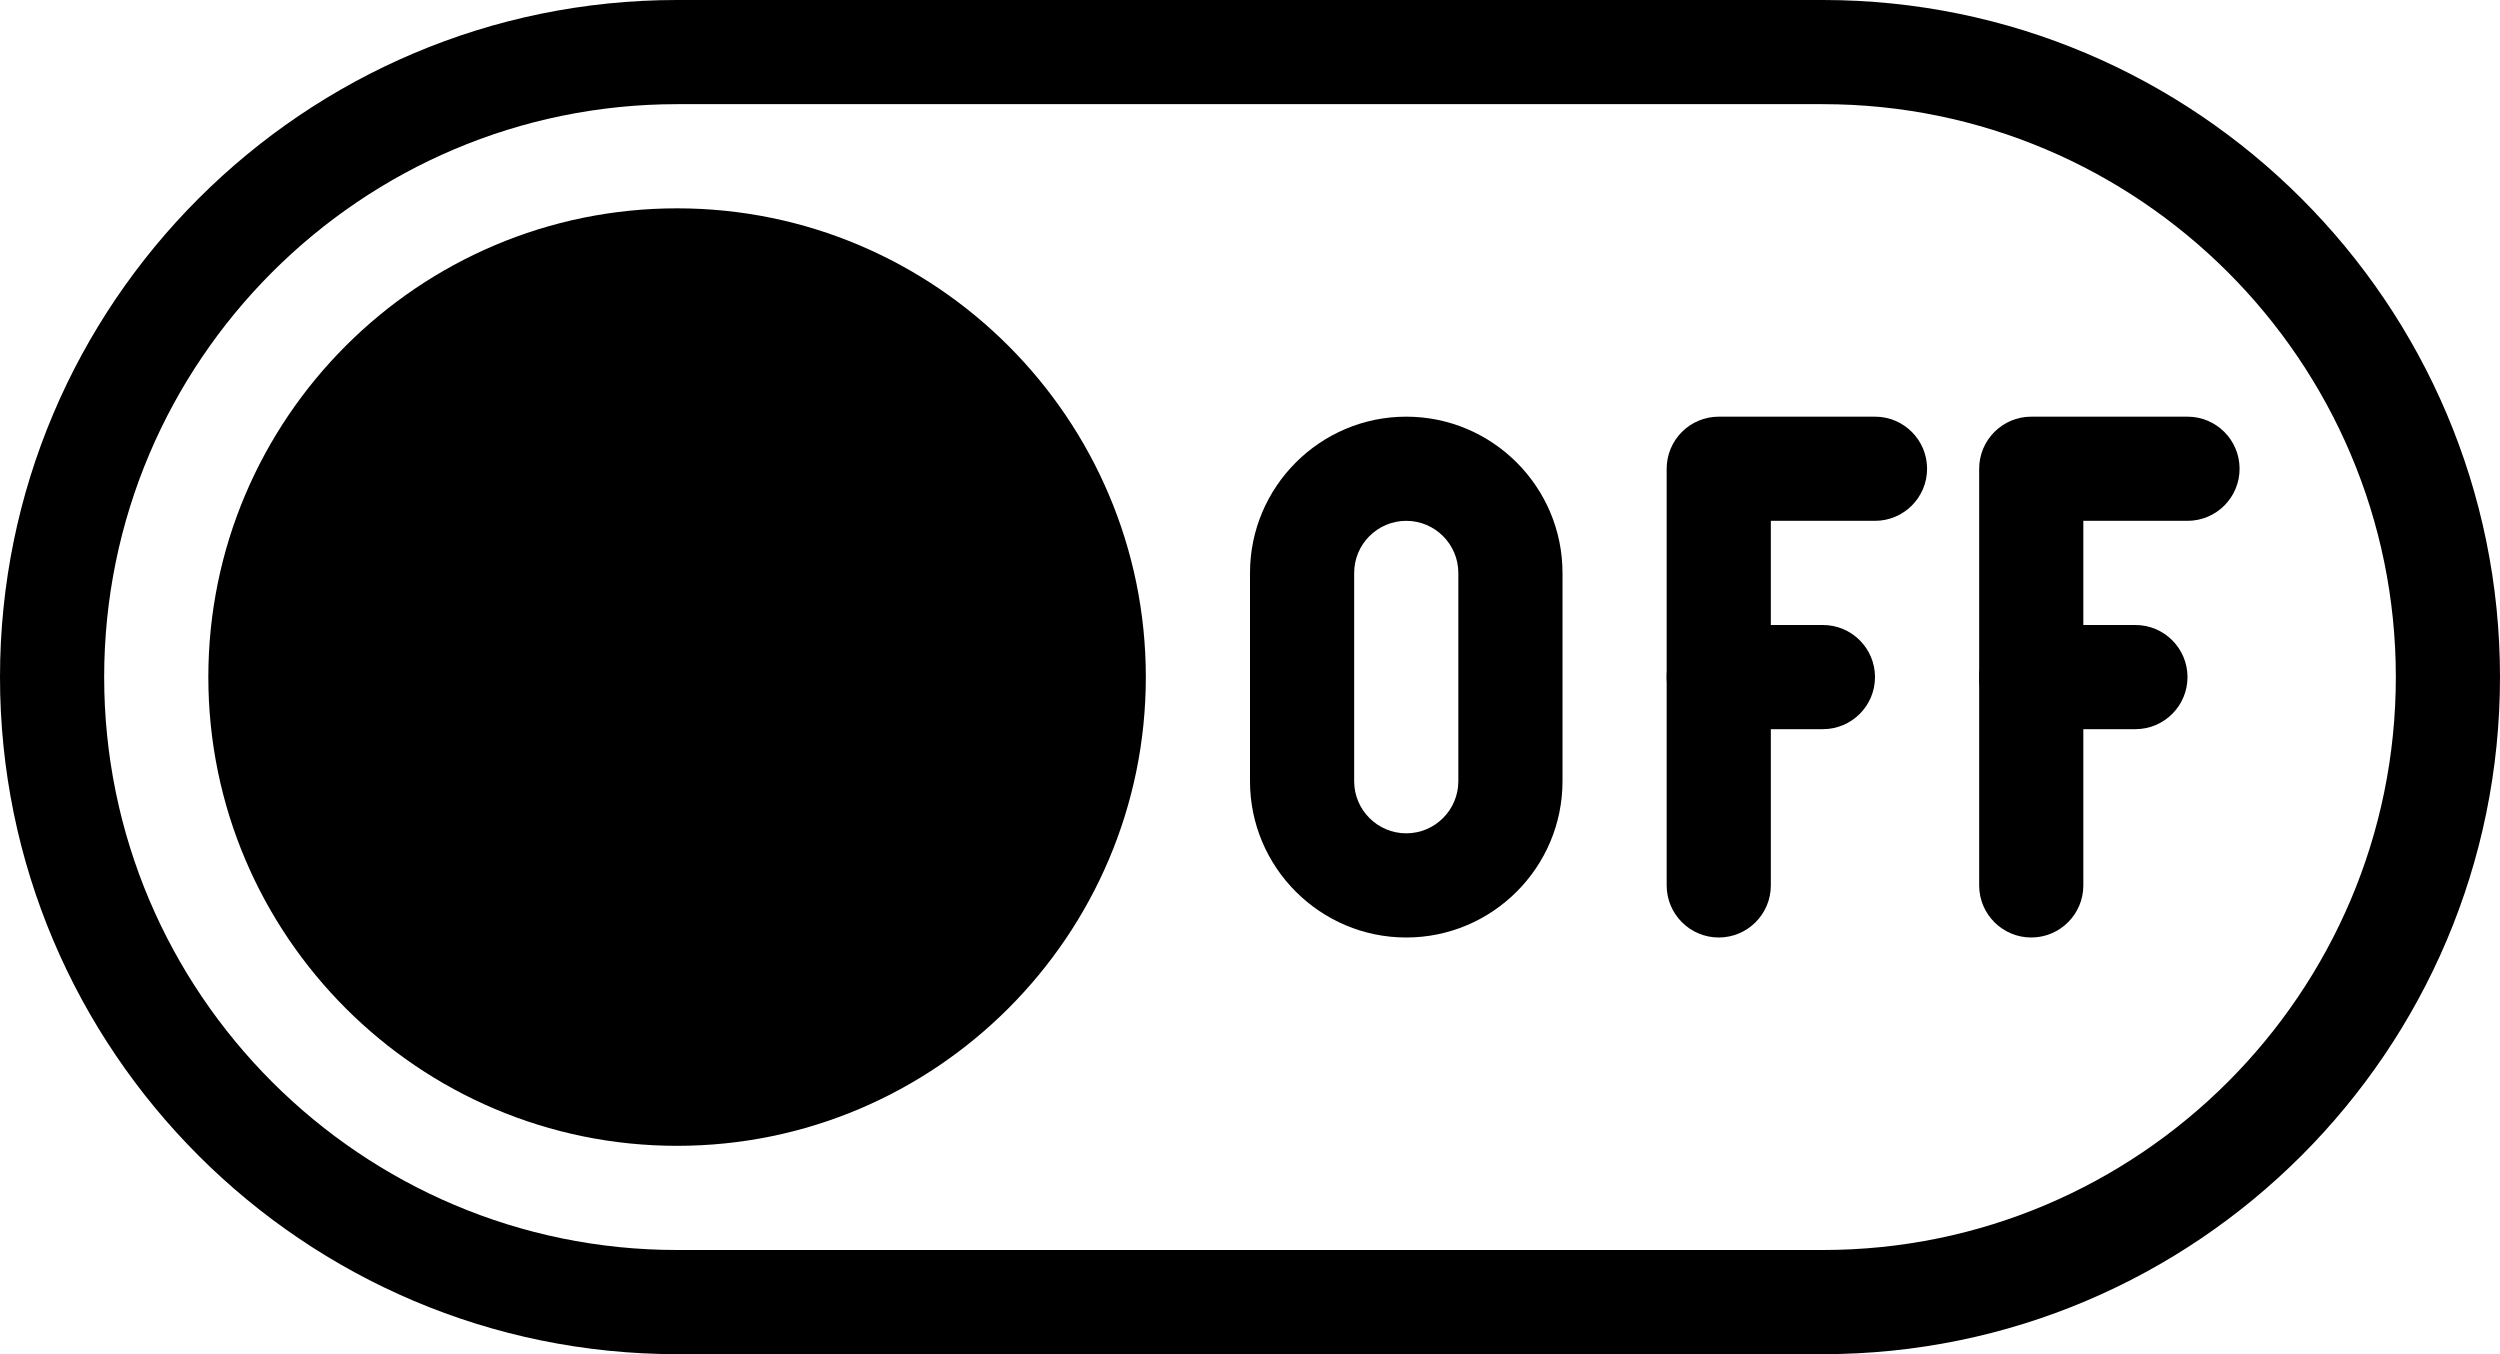
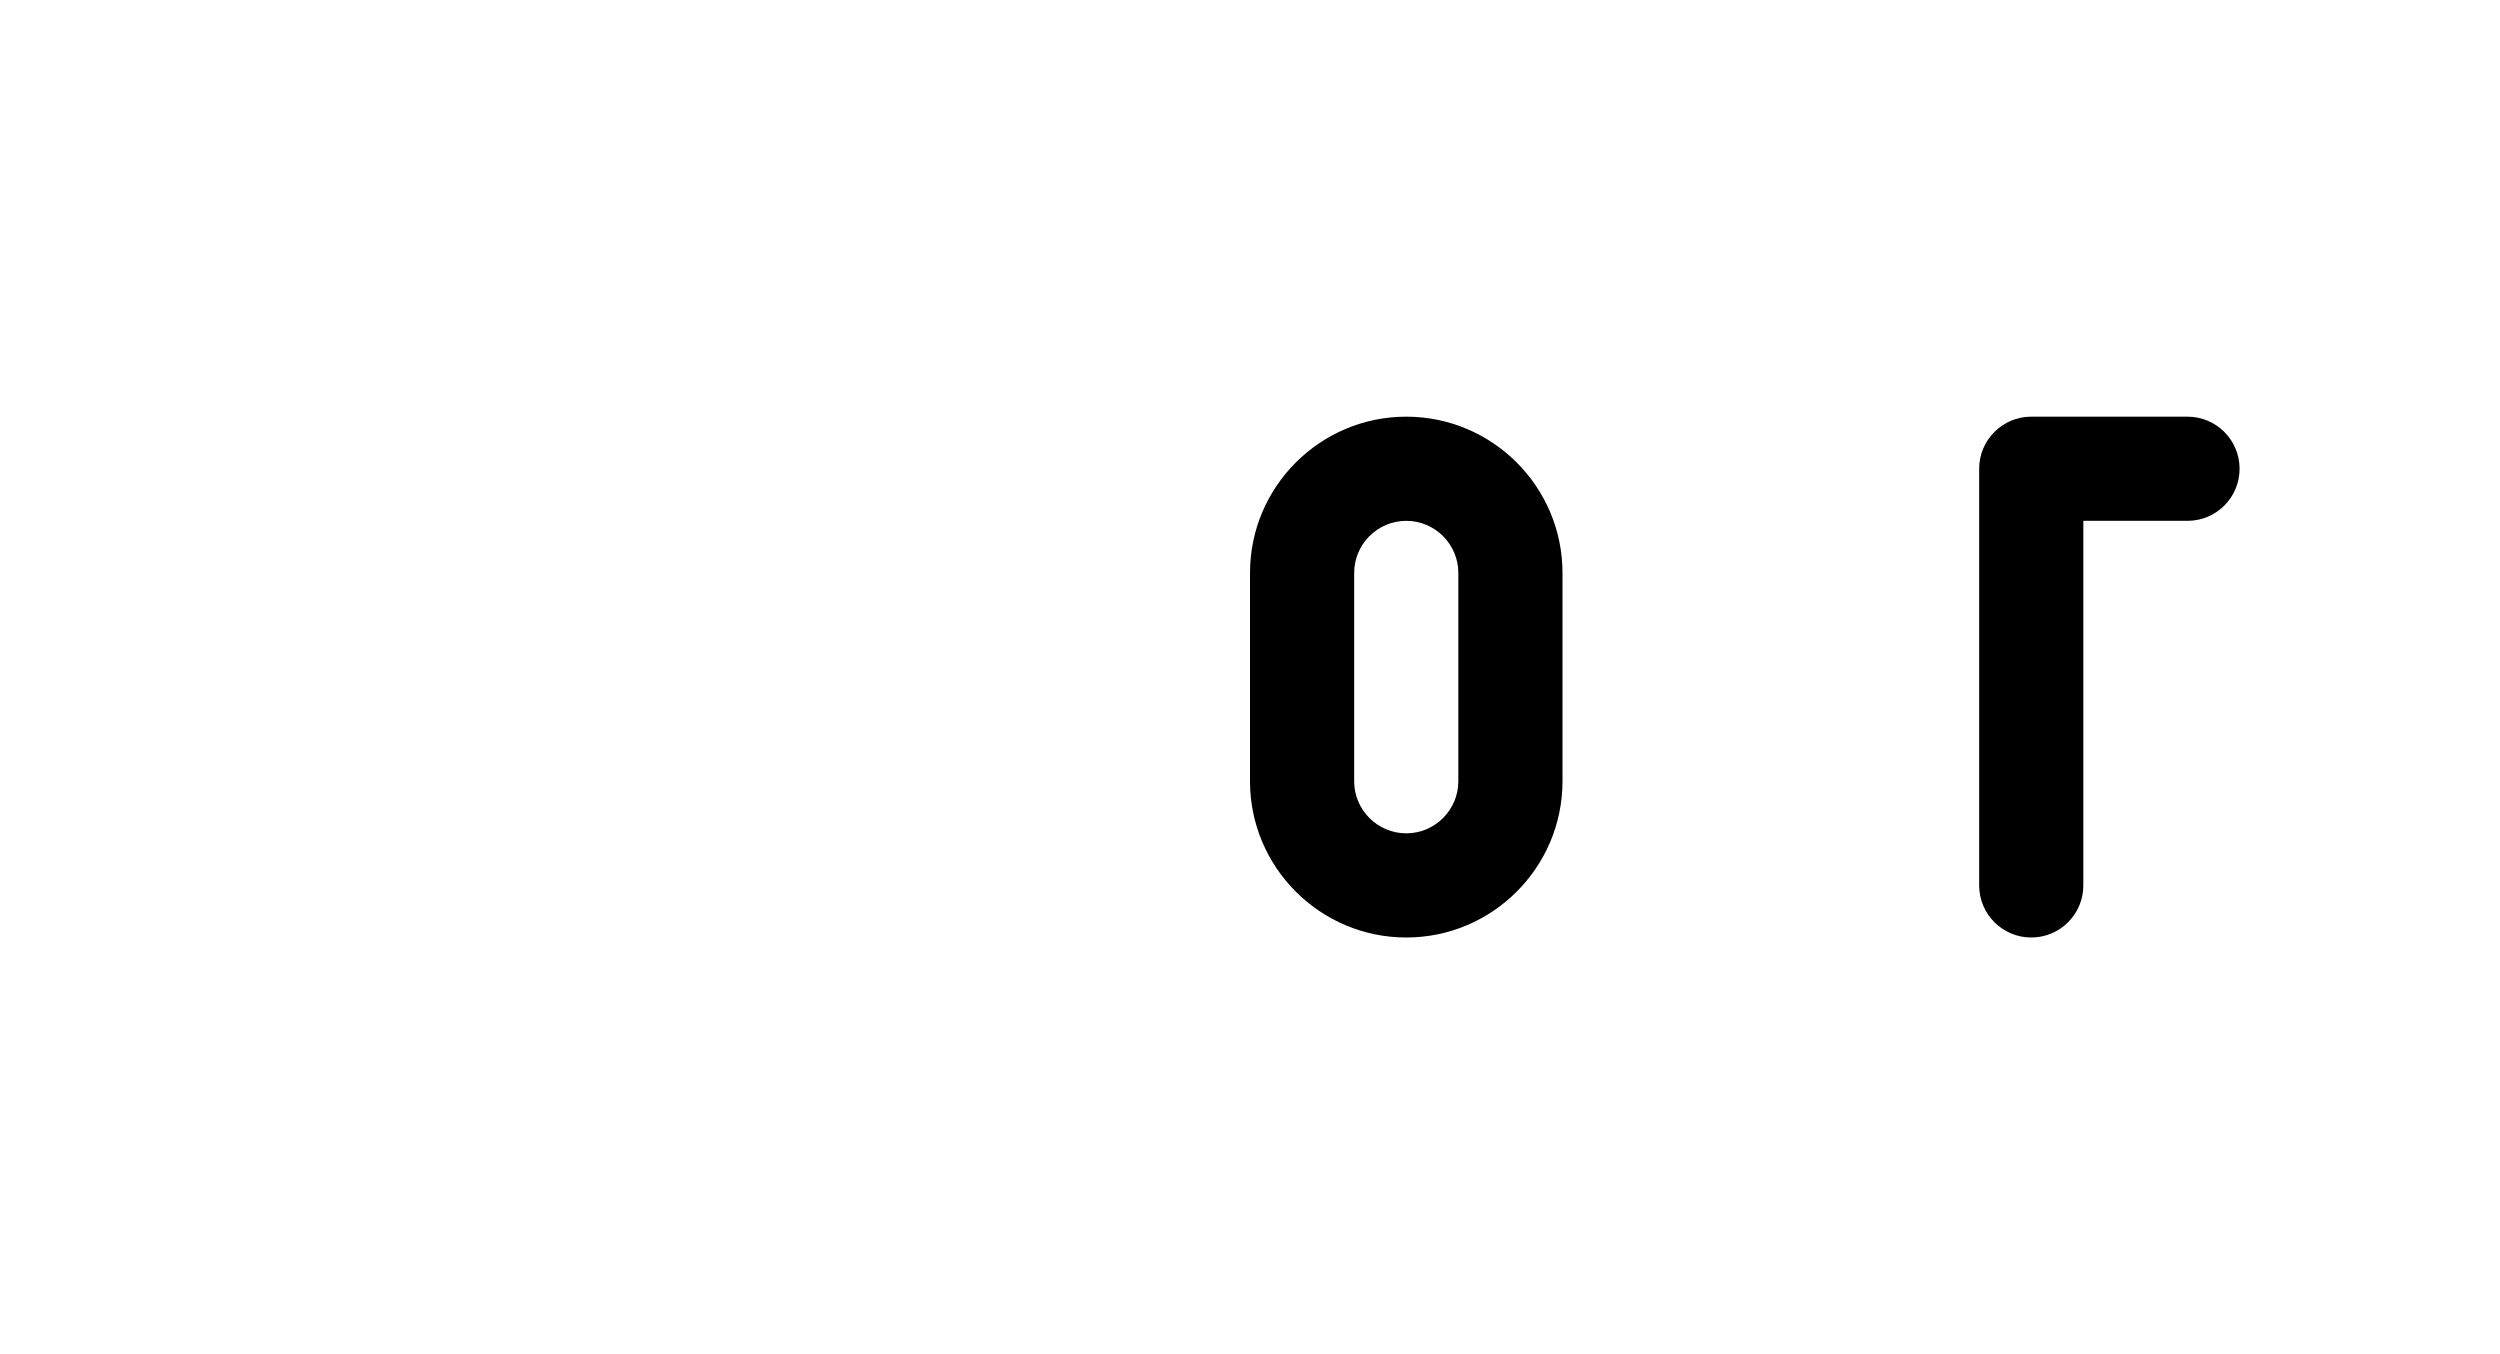
<svg xmlns="http://www.w3.org/2000/svg" height="13.0" preserveAspectRatio="xMidYMid meet" version="1.0" viewBox="0.0 5.5 24.0 13.0" width="24.0" zoomAndPan="magnify">
  <g>
    <g id="change1_3">
-       <path d="M6.5,7.5C4.019,7.5,2,9.519,2,12s2.019,4.5,4.5,4.5S11,14.481,11,12S8.981,7.5,6.5,7.5z" fill="inherit" />
-       <path d="M17.5,5.5h-11C2.916,5.5,0,8.416,0,12s2.916,6.5,6.5,6.5h11c3.584,0,6.5-2.916,6.5-6.5S21.084,5.5,17.5,5.5z M17.5,17.5 h-11C3.468,17.5,1,15.033,1,12s2.468-5.5,5.5-5.5h11c3.032,0,5.5,2.467,5.5,5.5S20.532,17.5,17.5,17.5z" fill="inherit" />
-     </g>
+       </g>
    <g id="change1_4">
      <path d="M13.5,14.5c-0.827,0-1.5-0.673-1.5-1.5v-2c0-0.827,0.673-1.5,1.5-1.5S15,10.173,15,11v2C15,13.827,14.327,14.5,13.5,14.5z M13.5,10.5c-0.275,0-0.5,0.224-0.5,0.5v2c0,0.276,0.225,0.5,0.5,0.5S14,13.276,14,13v-2C14,10.724,13.775,10.5,13.5,10.5z" fill="inherit" />
    </g>
    <g id="change1_1">
-       <path d="M16.5,14.5c-0.276,0-0.5-0.224-0.5-0.5v-4c0-0.276,0.224-0.5,0.5-0.5H18c0.276,0,0.5,0.224,0.5,0.5s-0.224,0.5-0.5,0.5h-1 V14C17,14.276,16.776,14.5,16.5,14.5z" fill="inherit" />
-     </g>
+       </g>
    <g id="change1_6">
-       <path d="M17.5,12.5h-1c-0.276,0-0.5-0.224-0.5-0.5s0.224-0.5,0.5-0.5h1c0.276,0,0.5,0.224,0.5,0.5S17.776,12.5,17.5,12.5z" fill="inherit" />
-     </g>
+       </g>
    <g id="change1_2">
      <path d="M19.5,14.5c-0.276,0-0.5-0.224-0.5-0.5v-4c0-0.276,0.224-0.5,0.5-0.5H21c0.276,0,0.5,0.224,0.5,0.5s-0.224,0.5-0.5,0.5h-1 V14C20,14.276,19.776,14.5,19.5,14.5z" fill="inherit" />
    </g>
    <g id="change1_5">
-       <path d="M20.5,12.5h-1c-0.276,0-0.5-0.224-0.5-0.5s0.224-0.5,0.5-0.5h1c0.276,0,0.5,0.224,0.5,0.5S20.776,12.5,20.5,12.5z" fill="inherit" />
-     </g>
+       </g>
  </g>
</svg>